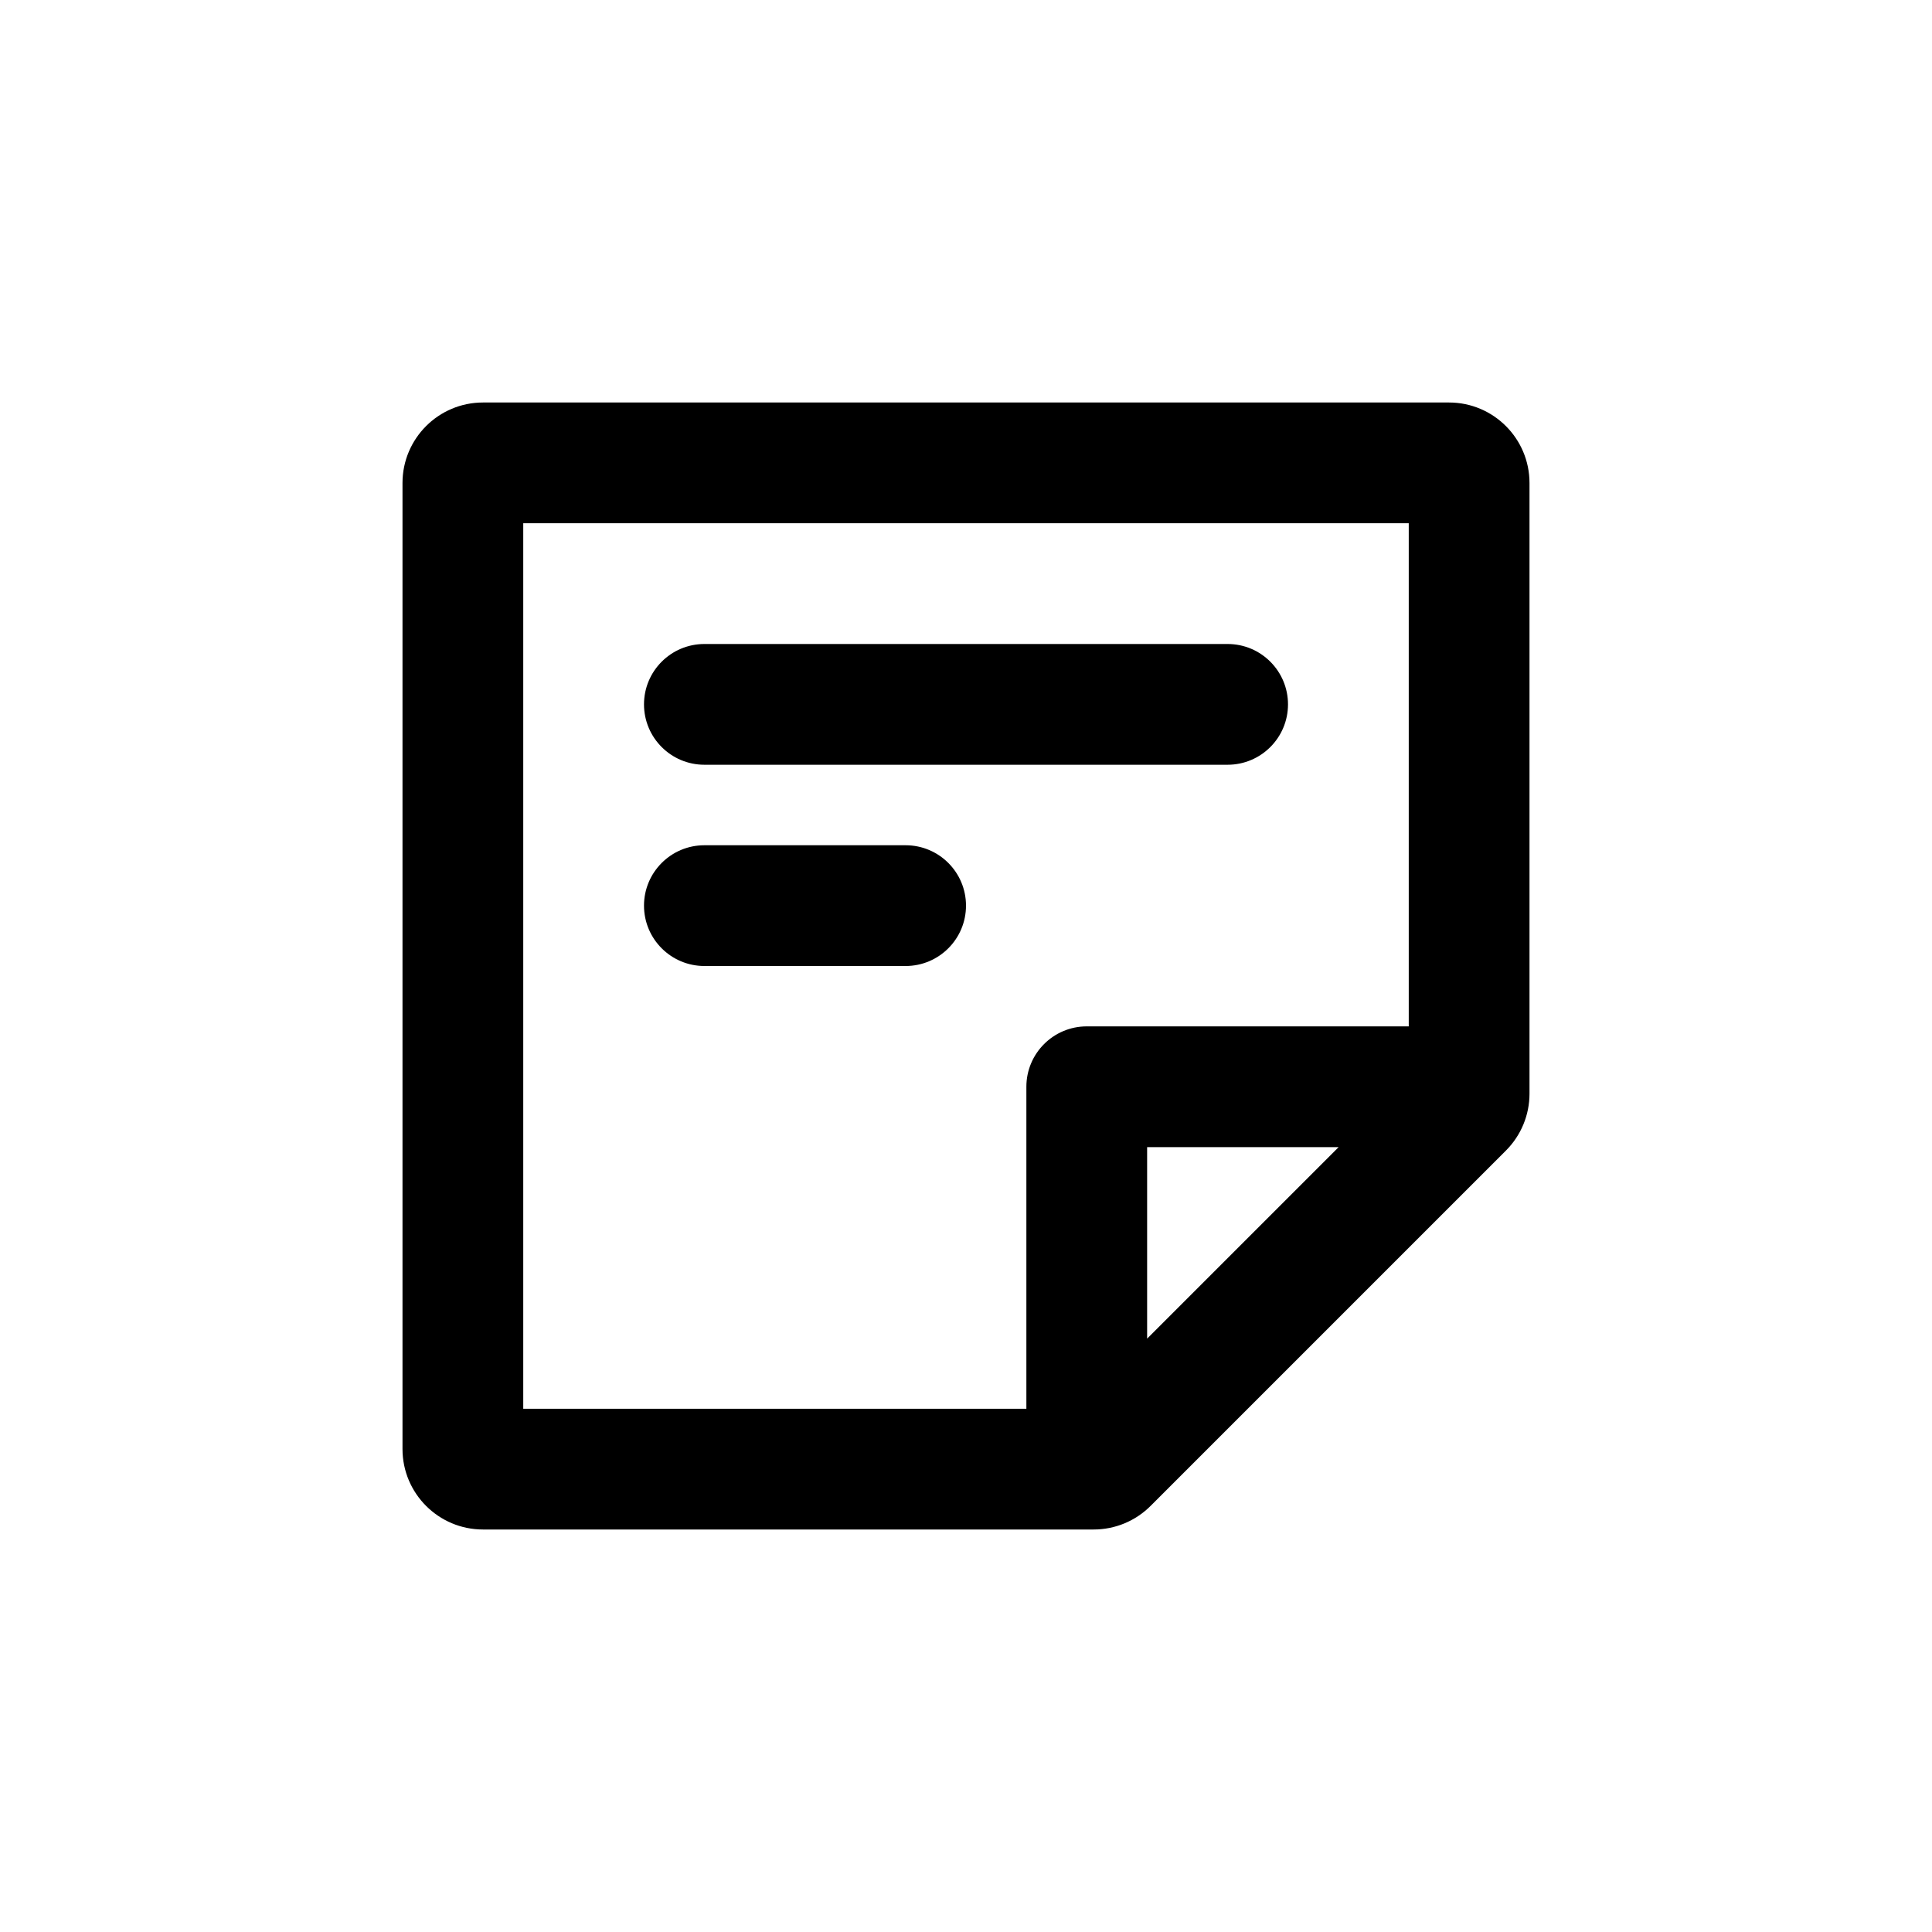
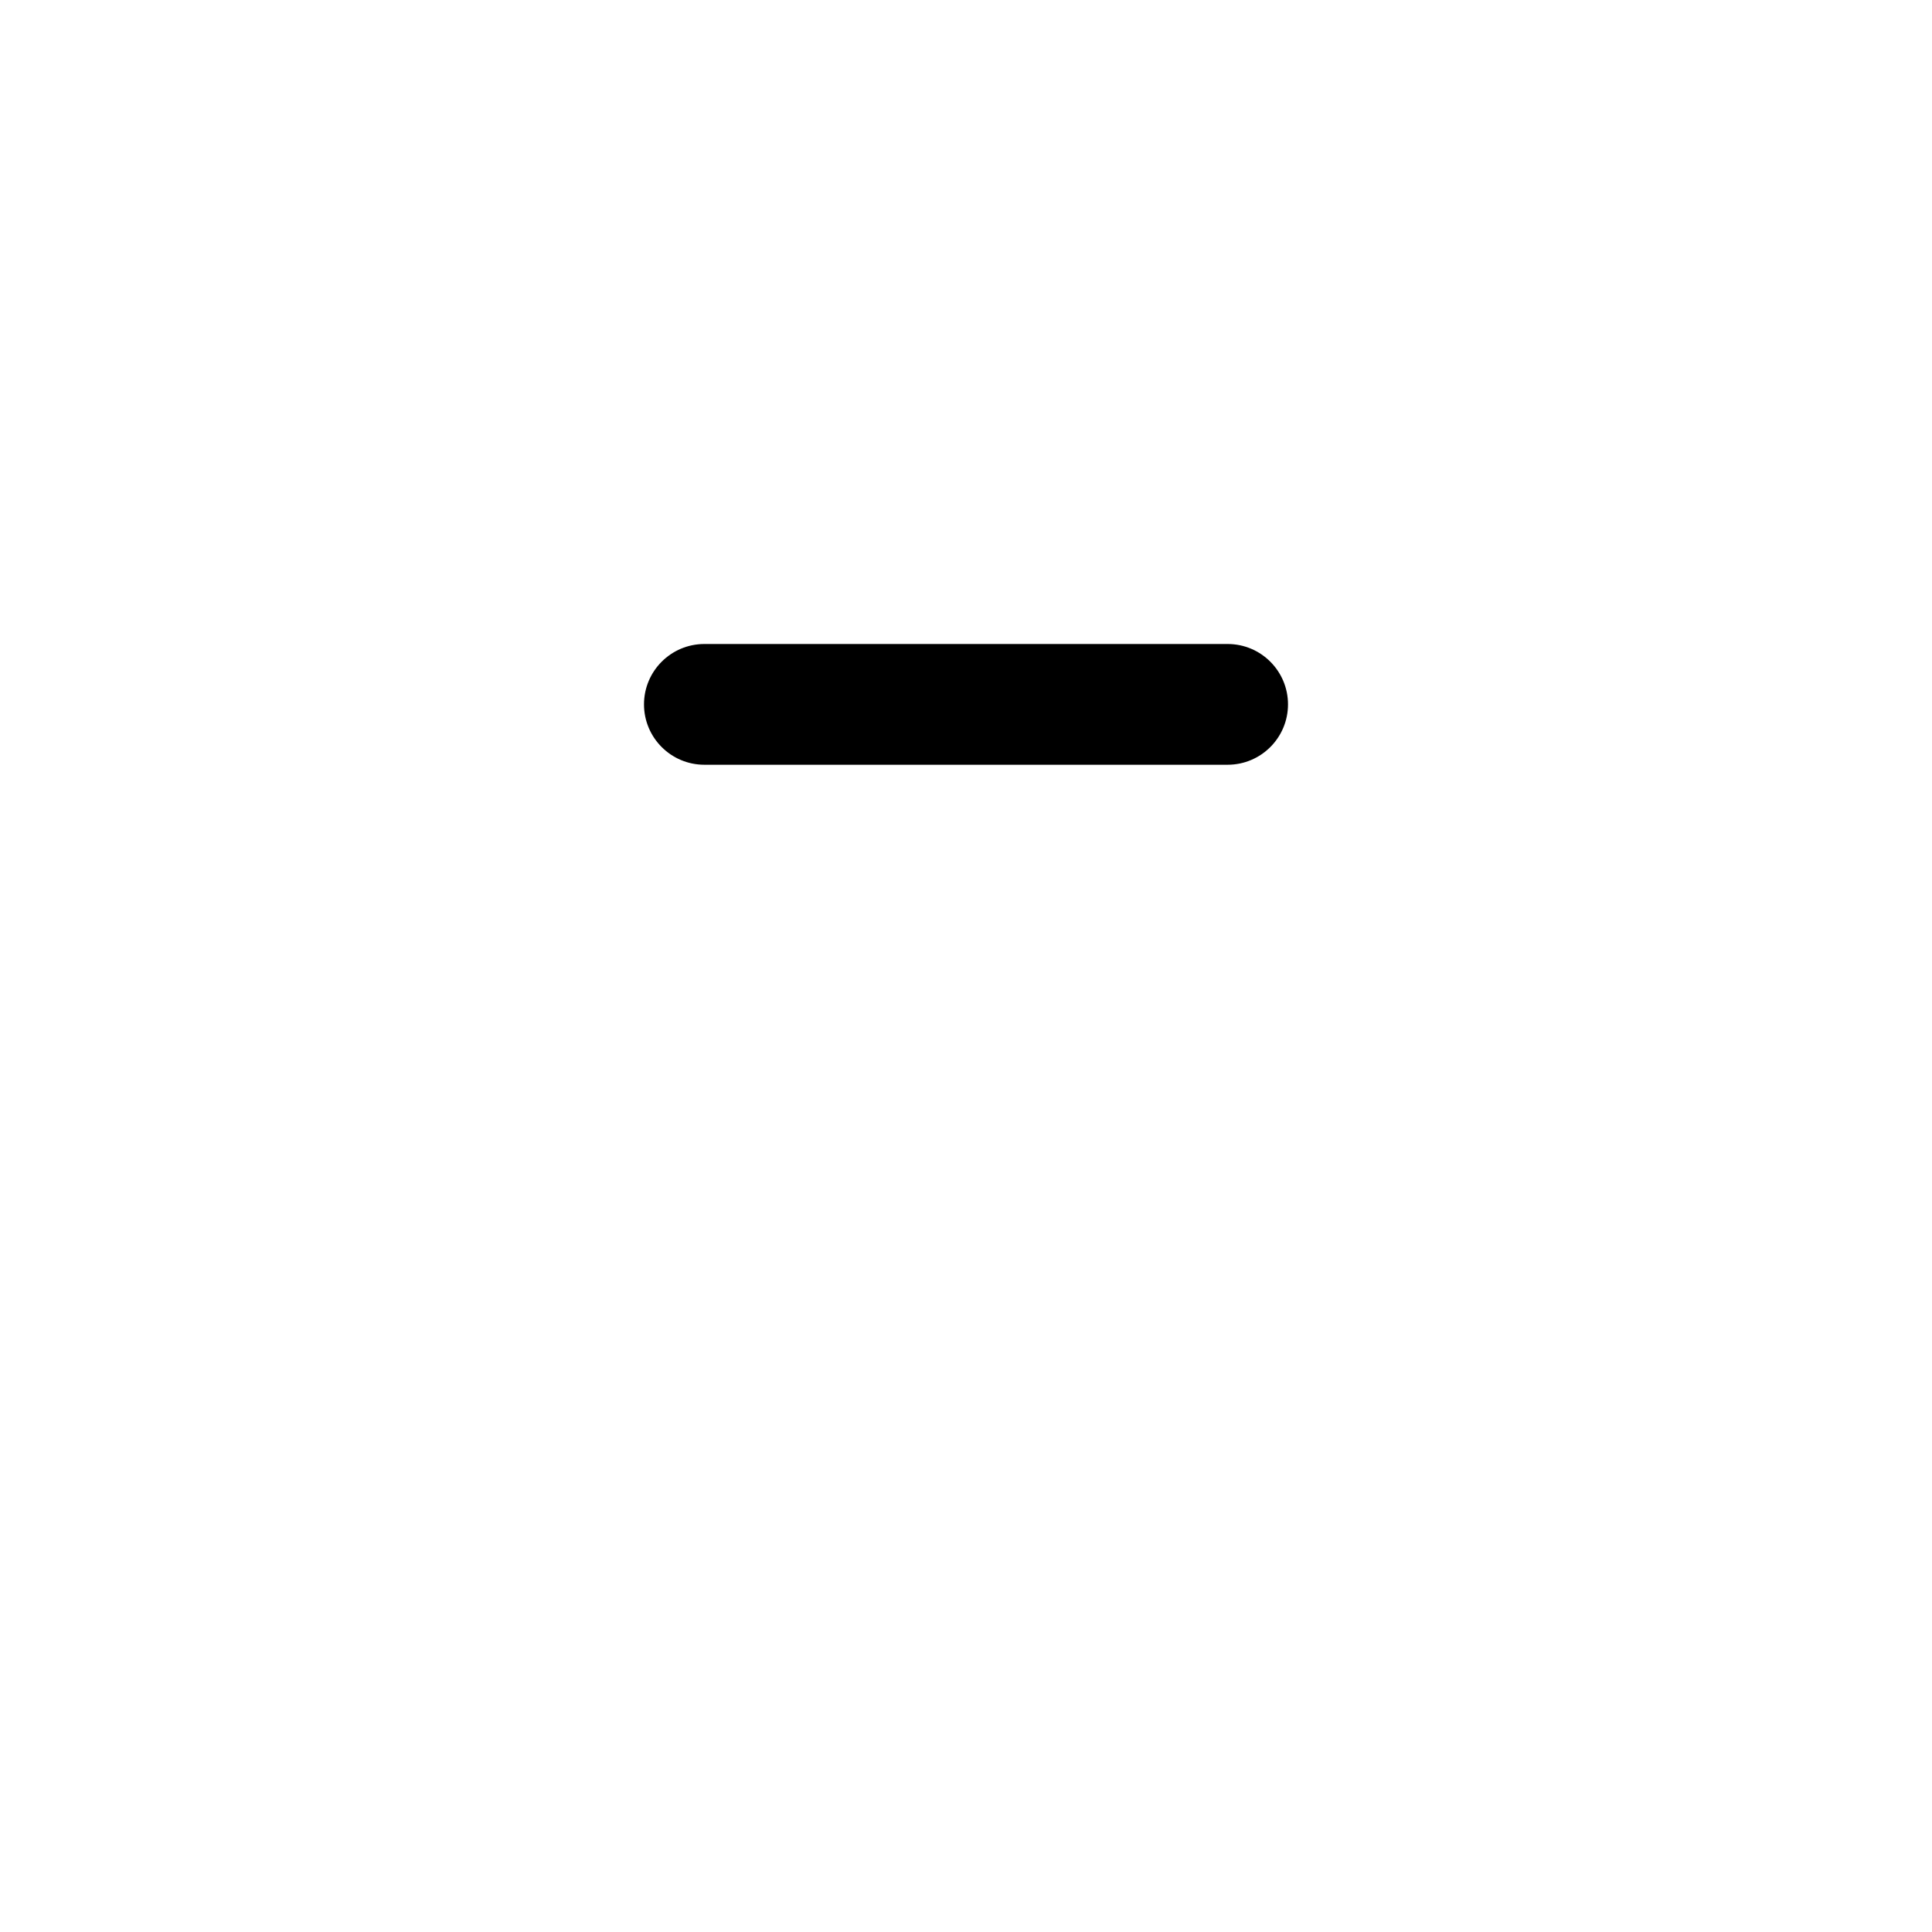
<svg xmlns="http://www.w3.org/2000/svg" width="24" height="24" viewBox="0 0 24 24" fill="none">
  <path d="M8 8.75C8 8.336 8.336 8 8.75 8H15.25C15.664 8 16 8.336 16 8.75C16 9.164 15.664 9.5 15.25 9.5H8.75C8.336 9.5 8 9.164 8 8.75Z" fill="black" />
-   <path d="M8.75 10.5C8.336 10.5 8 10.836 8 11.25C8 11.664 8.336 12 8.75 12H11.25C11.664 12 12 11.664 12 11.25C12 10.836 11.664 10.5 11.25 10.5H8.75Z" fill="black" />
-   <path fill-rule="evenodd" clip-rule="evenodd" d="M5 6C5 5.448 5.448 5 6 5H18C18.552 5 19 5.448 19 6V13.586C19 13.851 18.895 14.105 18.707 14.293L14.293 18.707C14.105 18.895 13.851 19 13.586 19H6C5.448 19 5 18.552 5 18V6ZM6.5 17.5V6.5H17.5V12.75H13.5C13.086 12.75 12.75 13.086 12.75 13.5V17.5H6.5ZM14.25 16.629L16.629 14.25H14.25V16.629Z" fill="black" />
</svg>